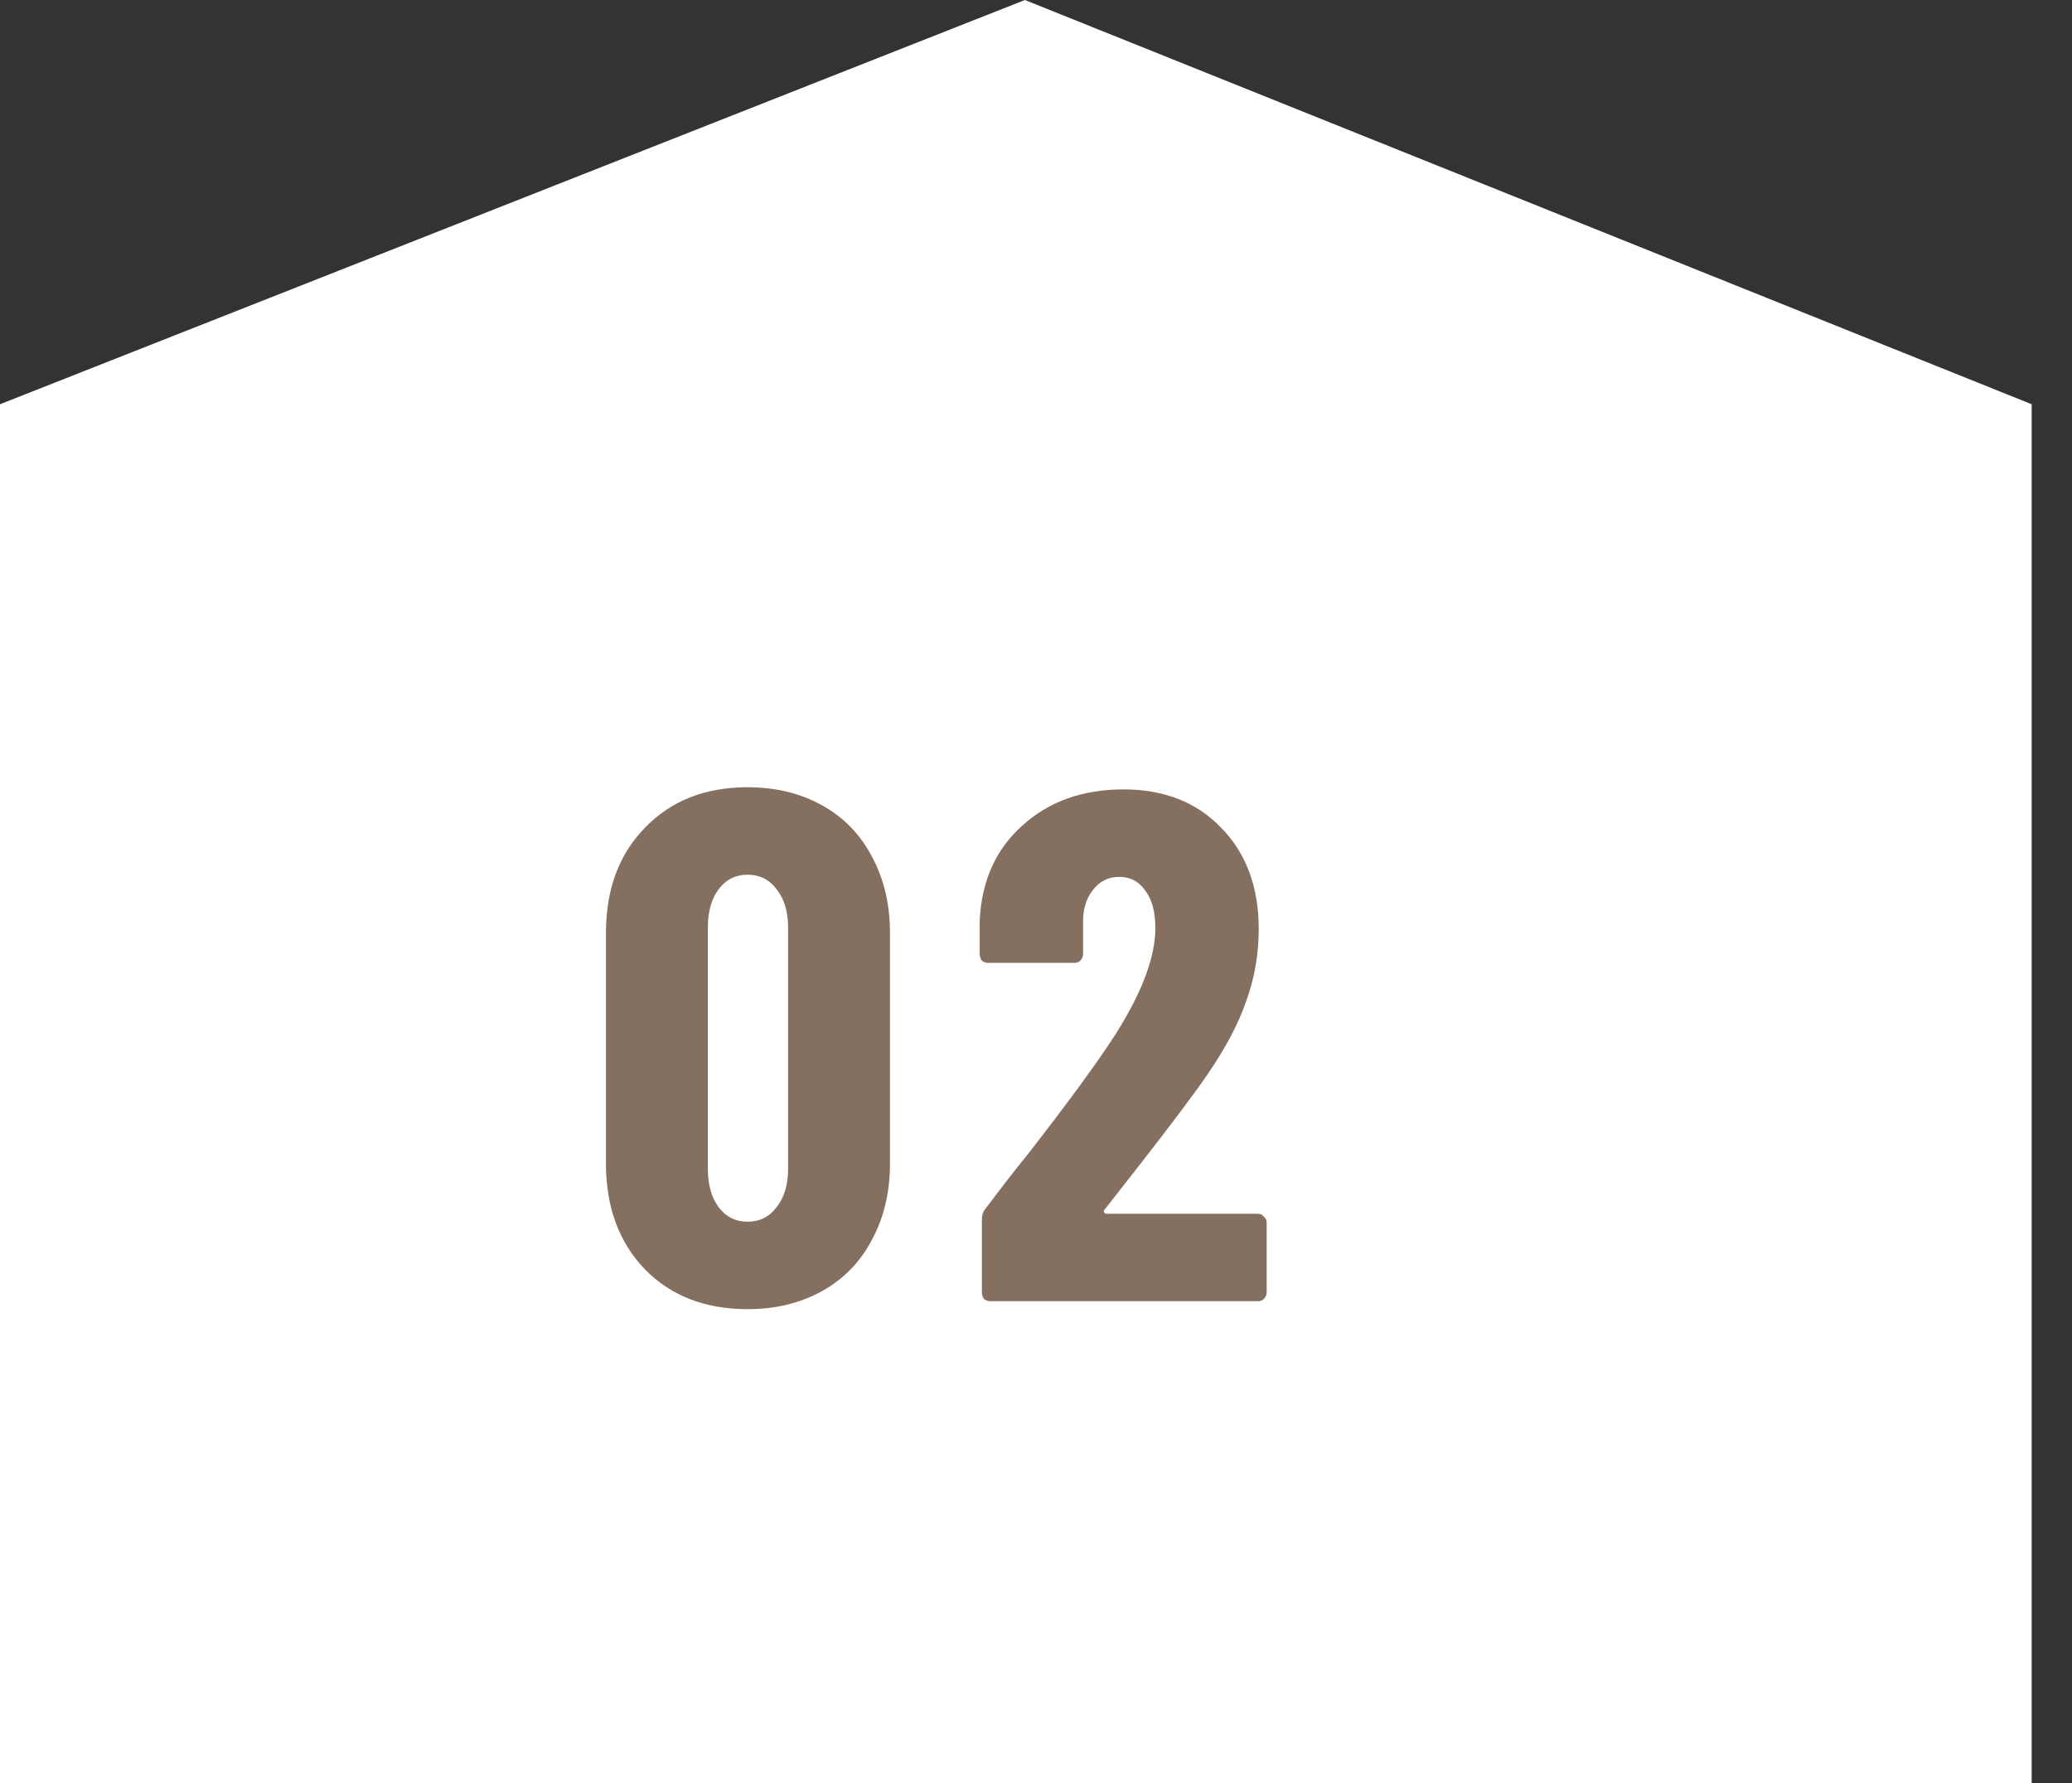
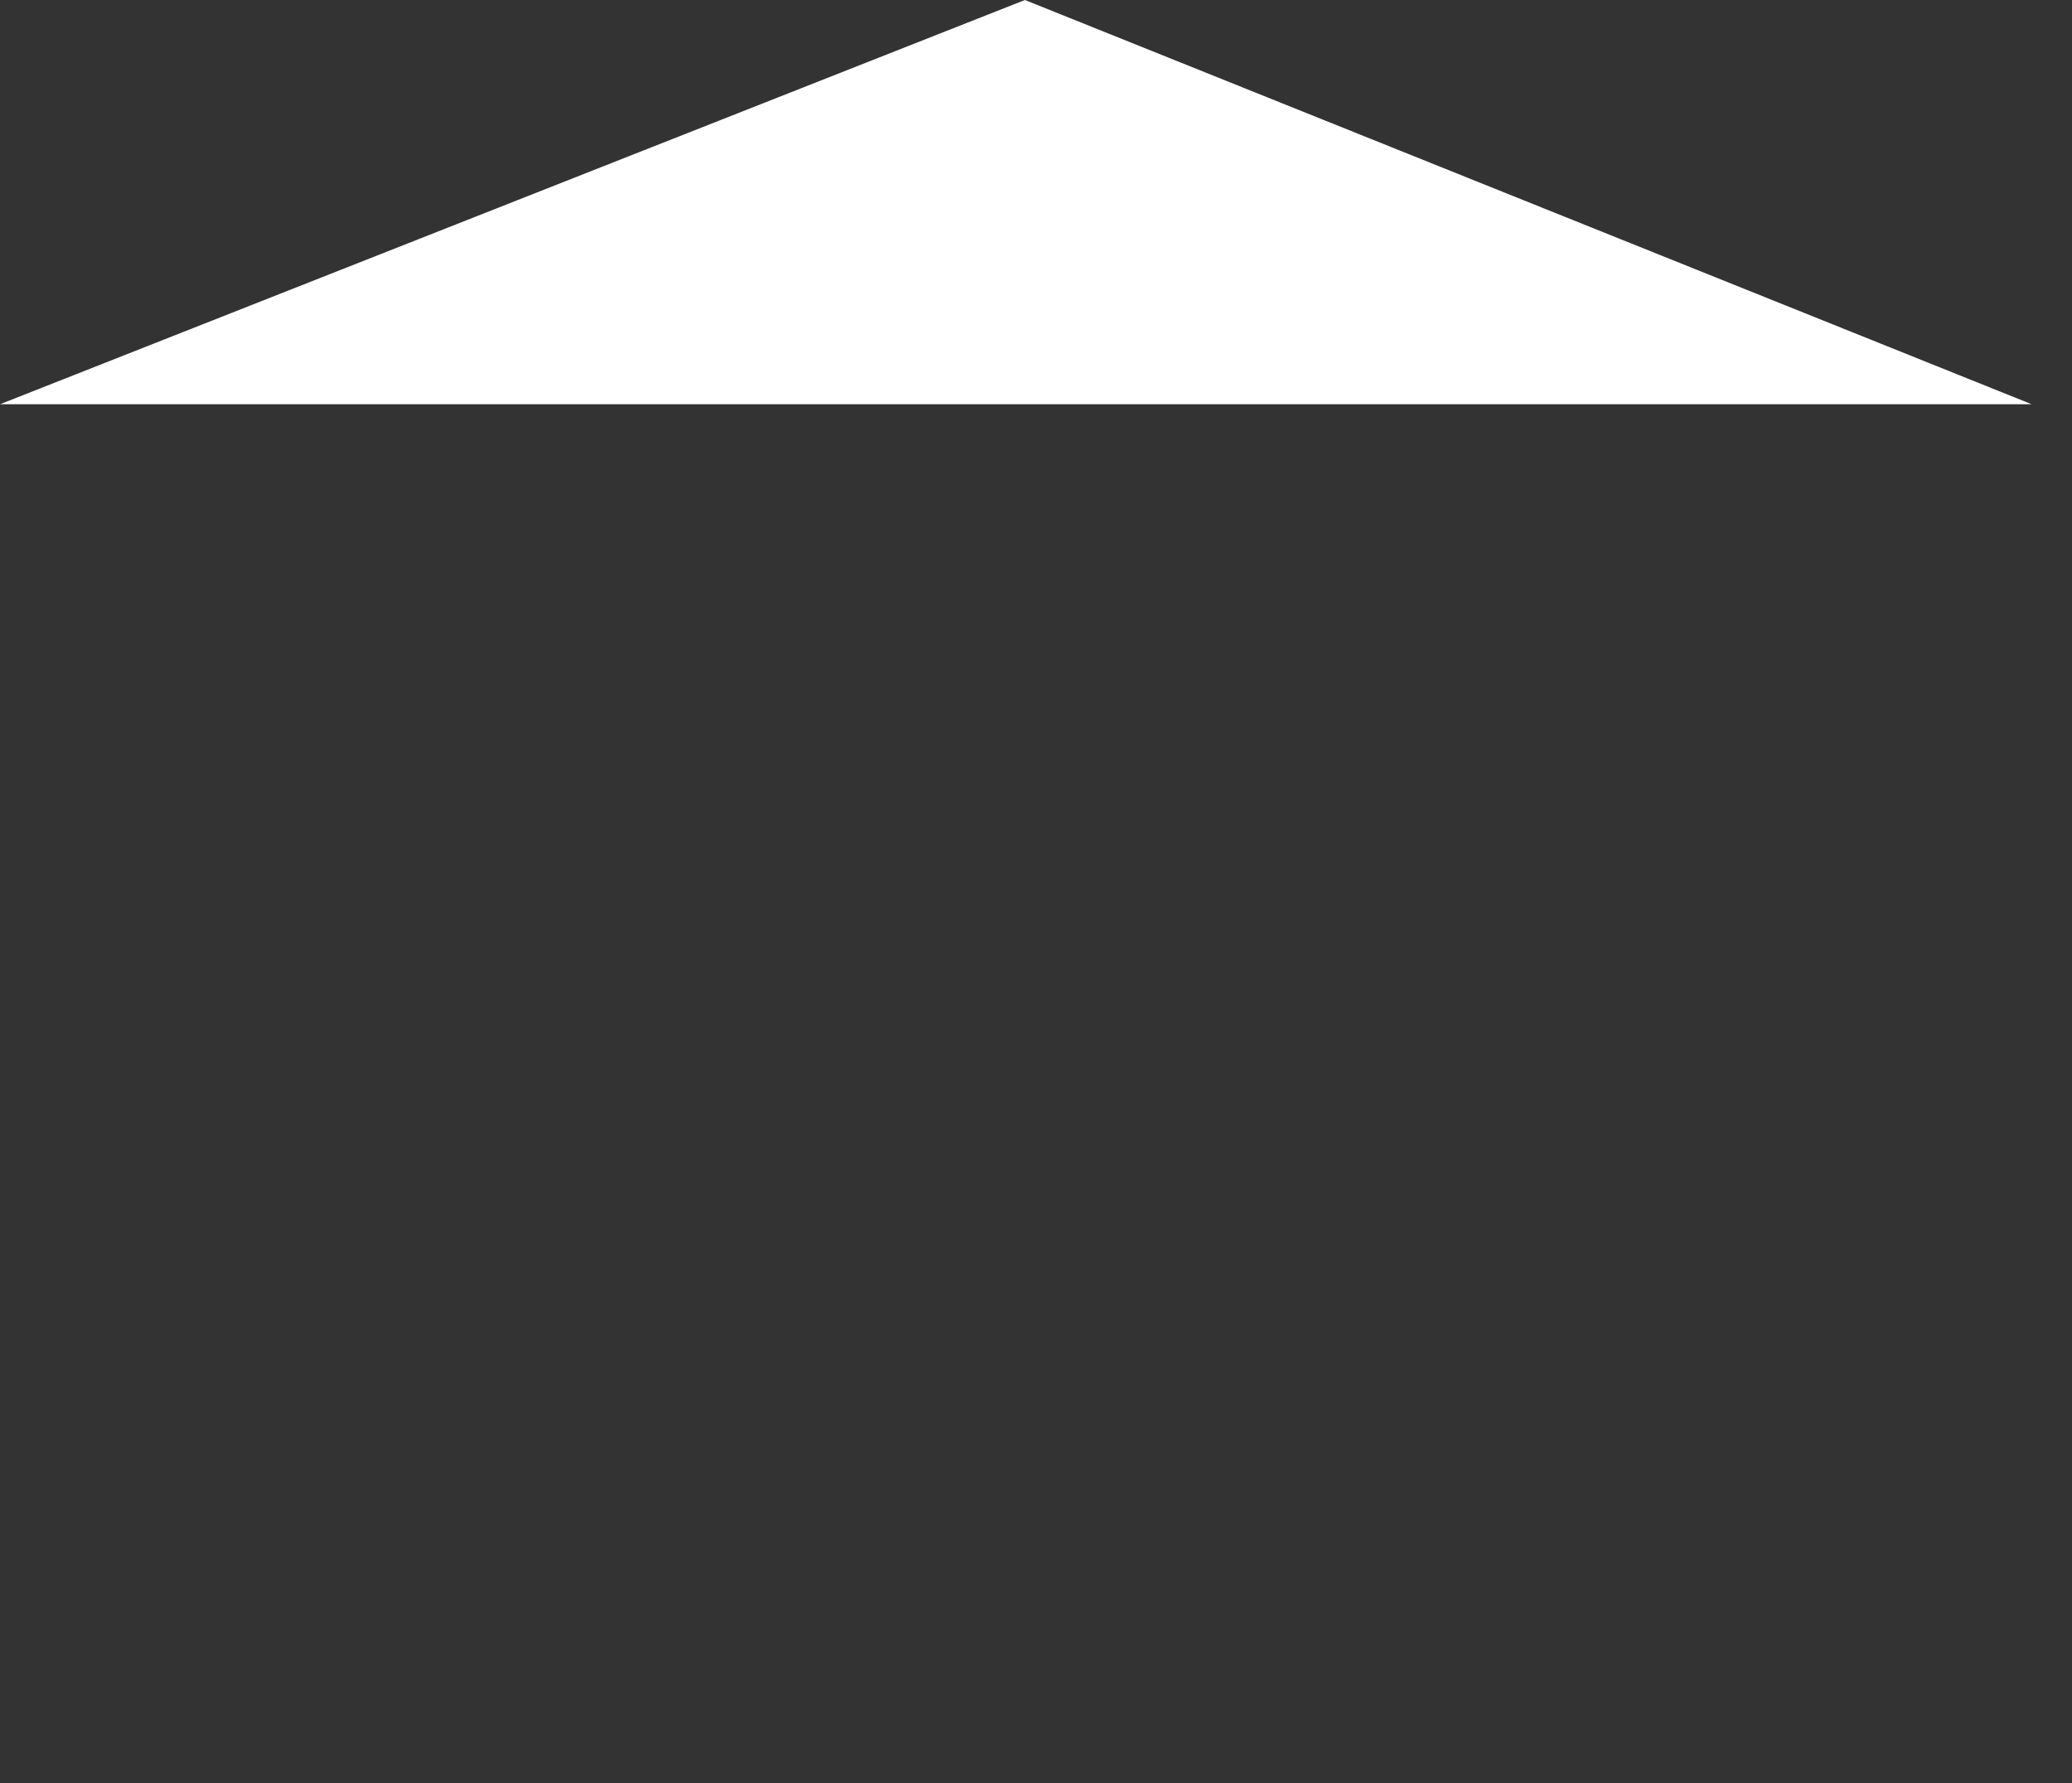
<svg xmlns="http://www.w3.org/2000/svg" width="43" height="37" viewBox="0 0 43 37" fill="none">
  <rect x="0" y="0" width="43" height="37" fill="#333333" stroke="none" />
-   <path d="M0 8.388L21.27 0L42.163 8.388V37H0V8.388Z" fill="white" />
-   <path d="M22.927 25.095C22.907 25.115 22.902 25.135 22.912 25.155C22.922 25.175 22.942 25.185 22.972 25.185H26.107C26.157 25.185 26.197 25.205 26.227 25.245C26.267 25.275 26.287 25.315 26.287 25.365V26.82C26.287 26.87 26.267 26.915 26.227 26.955C26.197 26.985 26.157 27 26.107 27H20.557C20.507 27 20.462 26.985 20.422 26.955C20.392 26.915 20.377 26.87 20.377 26.82V25.305C20.377 25.215 20.402 25.14 20.452 25.08C20.852 24.55 21.132 24.19 21.292 24C22.172 22.87 22.797 22.015 23.167 21.435C23.707 20.575 23.977 19.85 23.977 19.26C23.977 18.92 23.907 18.66 23.767 18.48C23.637 18.29 23.457 18.195 23.227 18.195C22.997 18.195 22.812 18.29 22.672 18.48C22.532 18.66 22.467 18.895 22.477 19.185V19.8C22.477 19.85 22.457 19.895 22.417 19.935C22.387 19.965 22.347 19.98 22.297 19.98H20.512C20.462 19.98 20.417 19.965 20.377 19.935C20.347 19.895 20.332 19.85 20.332 19.8V19.095C20.372 18.275 20.667 17.62 21.217 17.13C21.767 16.63 22.467 16.38 23.317 16.38C24.157 16.38 24.832 16.645 25.342 17.175C25.862 17.705 26.122 18.405 26.122 19.275C26.122 19.795 26.037 20.29 25.867 20.76C25.707 21.23 25.442 21.735 25.072 22.275C24.792 22.685 24.312 23.325 23.632 24.195L22.927 25.095Z" fill="#857060" />
-   <path d="M15.515 27.165C14.635 27.165 13.925 26.89 13.385 26.34C12.845 25.78 12.575 25.045 12.575 24.135V19.365C12.575 18.455 12.845 17.725 13.385 17.175C13.925 16.615 14.635 16.335 15.515 16.335C16.095 16.335 16.61 16.46 17.06 16.71C17.51 16.96 17.855 17.315 18.095 17.775C18.345 18.235 18.47 18.765 18.47 19.365V24.135C18.47 24.735 18.345 25.265 18.095 25.725C17.855 26.185 17.51 26.54 17.06 26.79C16.61 27.04 16.095 27.165 15.515 27.165ZM15.515 25.35C15.765 25.35 15.965 25.25 16.115 25.05C16.275 24.85 16.355 24.585 16.355 24.255V19.245C16.355 18.915 16.275 18.65 16.115 18.45C15.965 18.25 15.765 18.15 15.515 18.15C15.265 18.15 15.065 18.25 14.915 18.45C14.765 18.65 14.69 18.915 14.69 19.245V24.255C14.69 24.585 14.765 24.85 14.915 25.05C15.065 25.25 15.265 25.35 15.515 25.35Z" fill="#857060" />
+   <path d="M0 8.388L21.27 0L42.163 8.388H0V8.388Z" fill="white" />
</svg>